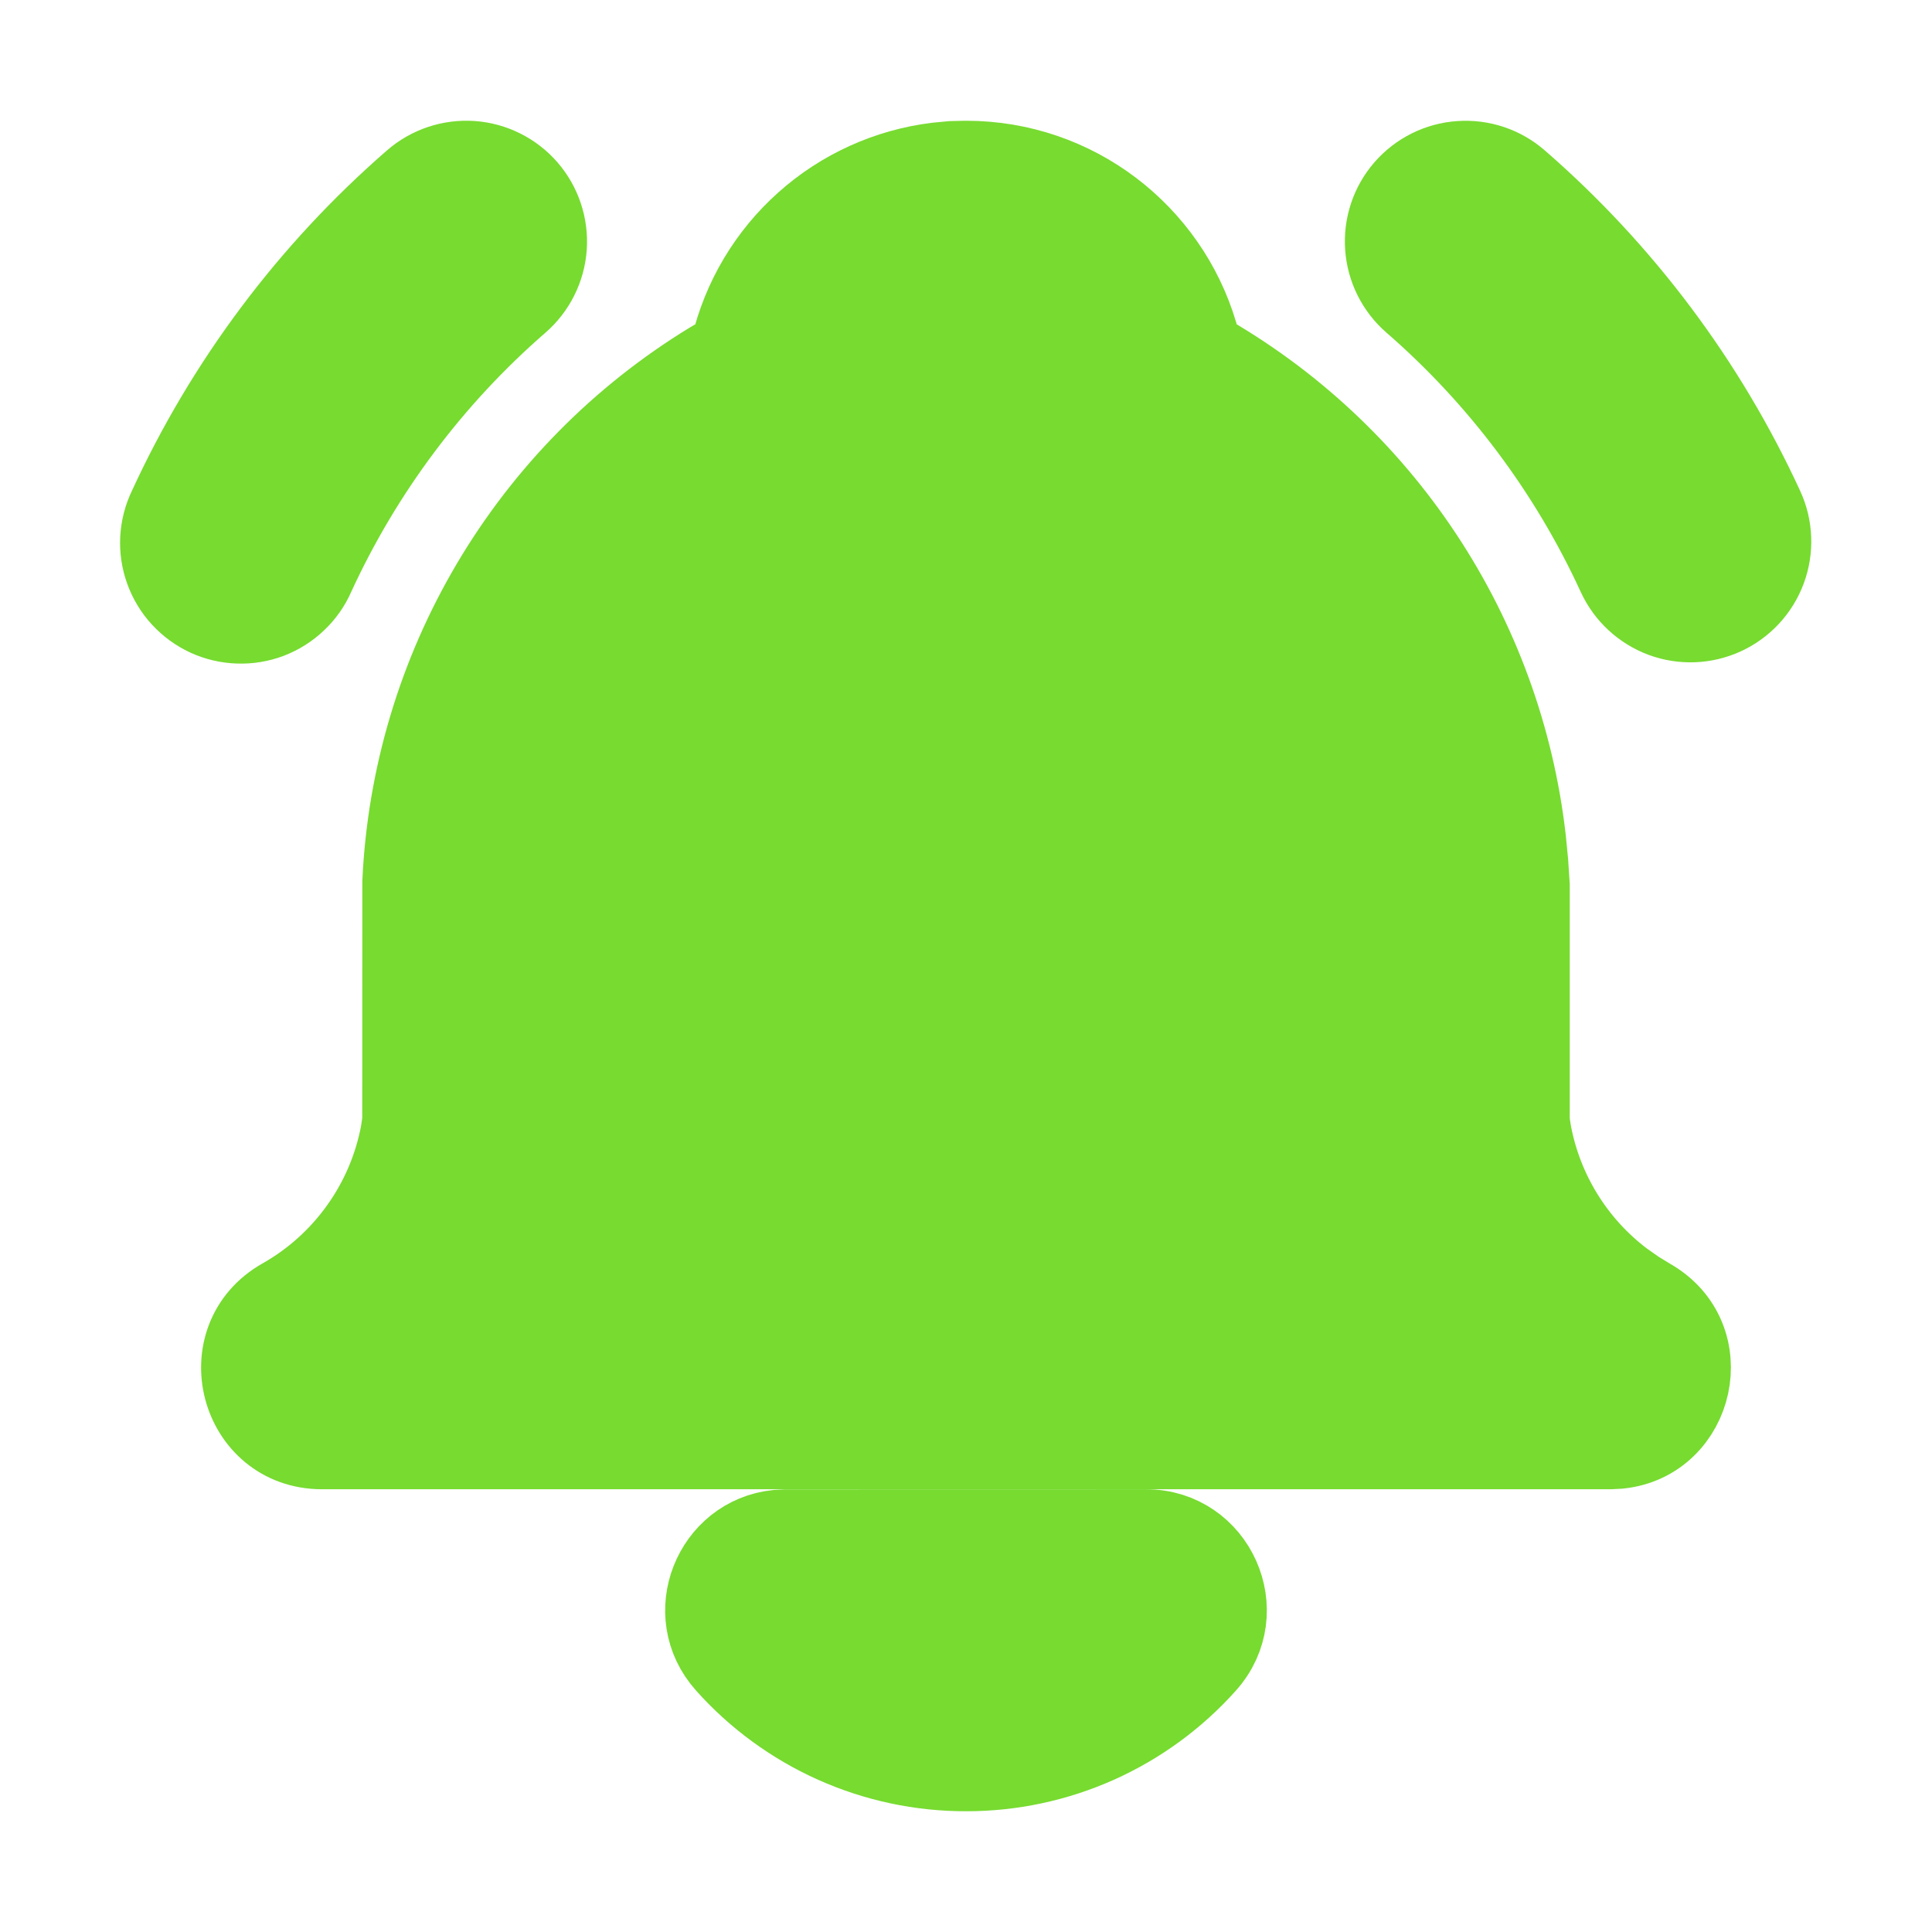
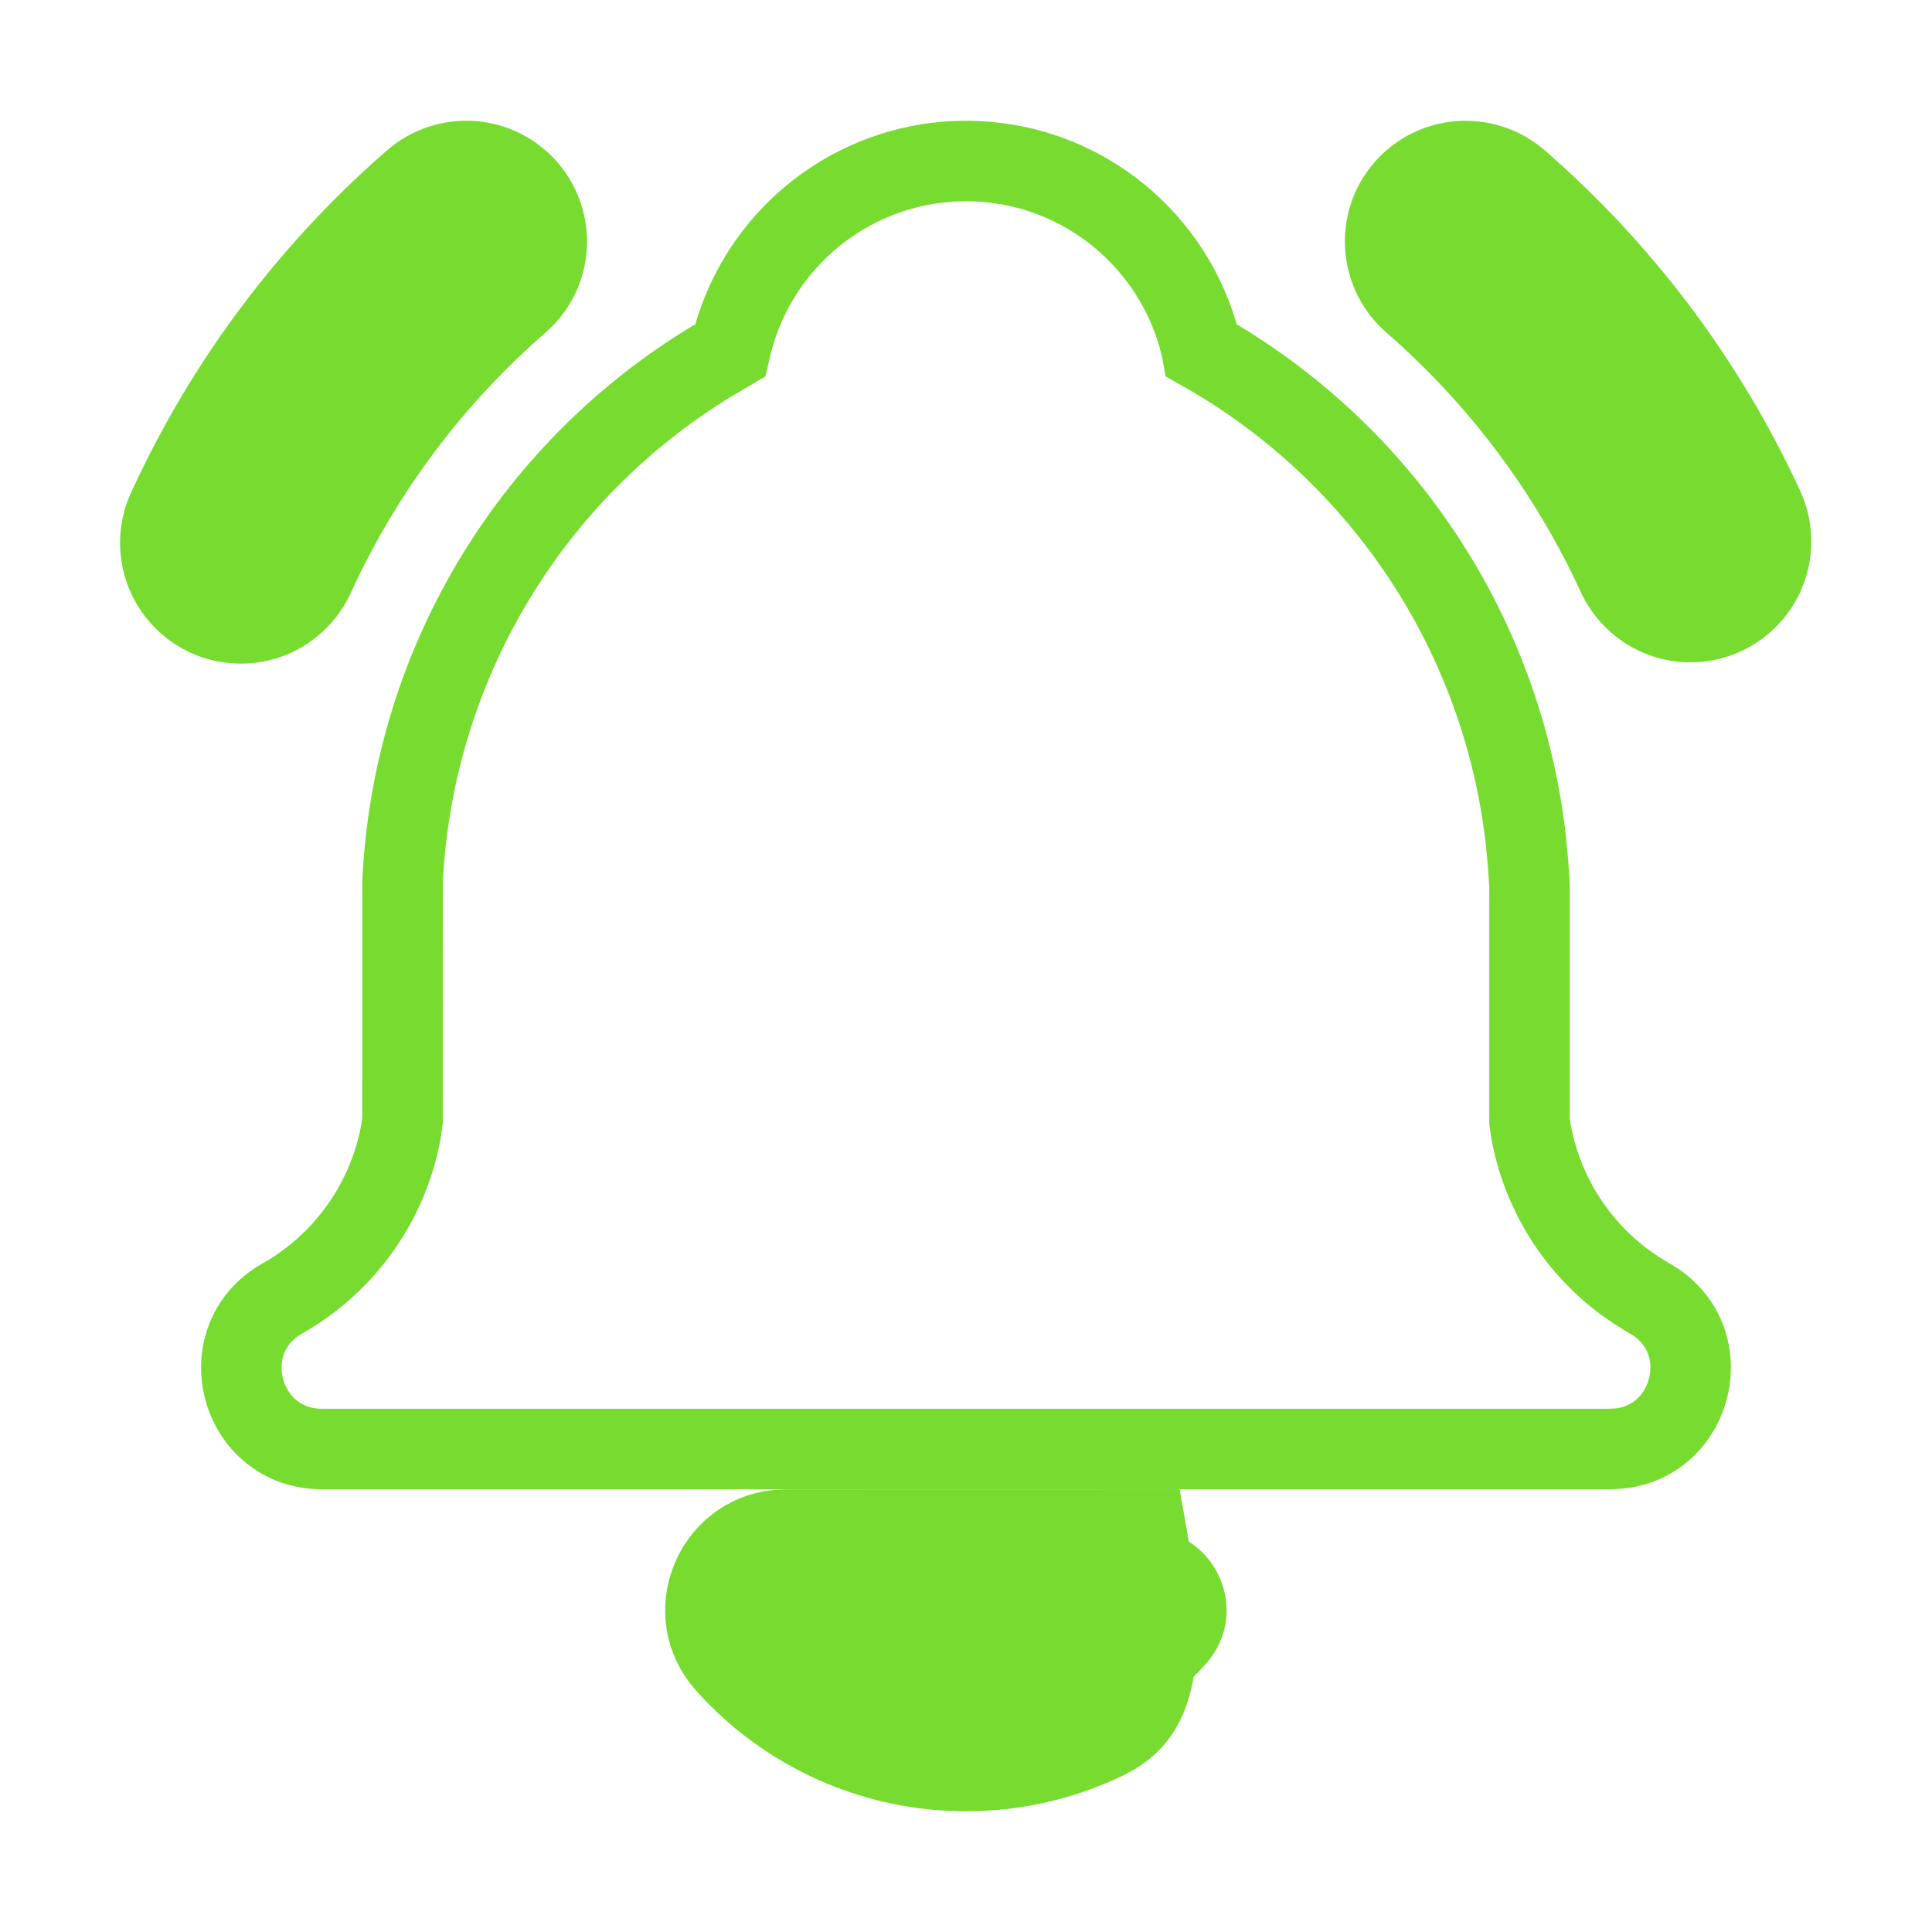
<svg xmlns="http://www.w3.org/2000/svg" width="24" height="24" viewBox="0 0 24 24" fill="none">
  <path d="M17.451 2.344C17.625 2.144 17.871 2.021 18.135 2.003C18.4 1.984 18.661 2.071 18.861 2.245C20.154 3.368 21.193 4.753 21.909 6.309C22.02 6.55 22.03 6.826 21.938 7.074C21.846 7.323 21.659 7.525 21.418 7.636C21.177 7.747 20.902 7.758 20.653 7.666C20.404 7.573 20.202 7.386 20.091 7.145C19.495 5.848 18.629 4.692 17.551 3.755C17.351 3.581 17.228 3.335 17.209 3.071C17.19 2.806 17.277 2.544 17.451 2.344Z" fill="#77db30" />
  <path d="M5.136 2.245C5.336 2.071 5.597 1.984 5.862 2.002C6.127 2.021 6.373 2.144 6.547 2.344C6.721 2.544 6.808 2.806 6.79 3.07C6.771 3.335 6.648 3.581 6.448 3.755C5.37 4.692 4.504 5.848 3.908 7.145C3.855 7.267 3.778 7.377 3.681 7.468C3.585 7.56 3.472 7.631 3.348 7.679C3.223 7.726 3.091 7.748 2.958 7.743C2.826 7.739 2.695 7.708 2.574 7.653C2.454 7.597 2.345 7.518 2.255 7.42C2.166 7.323 2.096 7.208 2.051 7.083C2.006 6.958 1.986 6.825 1.993 6.692C2 6.56 2.033 6.43 2.091 6.31C2.806 4.754 3.844 3.368 5.136 2.245Z" fill="#77db30" />
  <path d="M14.235 19C15.1 19 15.557 20.024 14.98 20.668C14.605 21.088 14.146 21.423 13.632 21.653C13.119 21.882 12.562 22.001 12 22C11.437 22.001 10.881 21.882 10.368 21.653C9.854 21.423 9.395 21.088 9.02 20.668C8.468 20.052 8.862 19.089 9.654 19.007L9.764 19.001L14.235 19Z" fill="#77db30" />
-   <path d="M12 2C13.358 2 14.506 2.903 14.875 4.141L14.921 4.312L14.929 4.355C16.031 4.977 16.971 5.851 17.67 6.906C18.37 7.961 18.809 9.167 18.953 10.424L18.981 10.711L19 11V13.931L19.021 14.067C19.158 14.804 19.566 15.463 20.164 15.914L20.331 16.031L20.493 16.13C21.353 16.617 21.053 17.896 20.116 17.994L20 18H4C2.972 18 2.613 16.636 3.507 16.13C3.888 15.915 4.217 15.618 4.471 15.262C4.726 14.905 4.899 14.498 4.979 14.067L5 13.924L5.001 10.954C5.062 9.648 5.442 8.377 6.108 7.252C6.774 6.127 7.706 5.182 8.822 4.5L9.07 4.354L9.08 4.311C9.221 3.713 9.543 3.173 10.001 2.764C10.459 2.354 11.032 2.095 11.642 2.021L11.824 2.004L12 2Z" fill="#77db30" />
  <path d="M17.451 2.344C17.625 2.144 17.871 2.021 18.135 2.003C18.4 1.984 18.661 2.071 18.861 2.245C20.154 3.368 21.193 4.753 21.909 6.309C22.02 6.55 22.03 6.826 21.938 7.074C21.846 7.323 21.659 7.525 21.418 7.636C21.177 7.747 20.902 7.758 20.653 7.666C20.404 7.573 20.202 7.386 20.091 7.145C19.495 5.848 18.629 4.692 17.551 3.755C17.351 3.581 17.228 3.335 17.209 3.071C17.19 2.806 17.277 2.544 17.451 2.344Z" stroke="#77db30" />
  <path d="M5.136 2.245C5.336 2.071 5.597 1.984 5.862 2.002C6.127 2.021 6.373 2.144 6.547 2.344C6.721 2.544 6.808 2.806 6.79 3.07C6.771 3.335 6.648 3.581 6.448 3.755C5.37 4.692 4.504 5.848 3.908 7.145C3.855 7.267 3.778 7.377 3.681 7.468C3.585 7.56 3.472 7.631 3.348 7.679C3.223 7.726 3.091 7.748 2.958 7.743C2.826 7.739 2.695 7.708 2.574 7.653C2.454 7.597 2.345 7.518 2.255 7.42C2.166 7.323 2.096 7.208 2.051 7.083C2.006 6.958 1.986 6.825 1.993 6.692C2 6.56 2.033 6.43 2.091 6.31C2.806 4.754 3.844 3.368 5.136 2.245Z" stroke="#77db30" />
-   <path d="M14.235 19C15.1 19 15.557 20.024 14.98 20.668C14.605 21.088 14.146 21.423 13.632 21.653C13.119 21.882 12.562 22.001 12 22C11.437 22.001 10.881 21.882 10.368 21.653C9.854 21.423 9.395 21.088 9.02 20.668C8.468 20.052 8.862 19.089 9.654 19.007L9.764 19.001L14.235 19Z" stroke="#77db30" />
+   <path d="M14.235 19C14.605 21.088 14.146 21.423 13.632 21.653C13.119 21.882 12.562 22.001 12 22C11.437 22.001 10.881 21.882 10.368 21.653C9.854 21.423 9.395 21.088 9.02 20.668C8.468 20.052 8.862 19.089 9.654 19.007L9.764 19.001L14.235 19Z" stroke="#77db30" />
  <path d="M12 2C13.358 2 14.506 2.903 14.875 4.141L14.921 4.312L14.929 4.355C16.031 4.977 16.971 5.851 17.67 6.906C18.37 7.961 18.809 9.167 18.953 10.424L18.981 10.711L19 11V13.931L19.021 14.067C19.158 14.804 19.566 15.463 20.164 15.914L20.331 16.031L20.493 16.13C21.353 16.617 21.053 17.896 20.116 17.994L20 18H4C2.972 18 2.613 16.636 3.507 16.13C3.888 15.915 4.217 15.618 4.471 15.262C4.726 14.905 4.899 14.498 4.979 14.067L5 13.924L5.001 10.954C5.062 9.648 5.442 8.377 6.108 7.252C6.774 6.127 7.706 5.182 8.822 4.5L9.07 4.354L9.08 4.311C9.221 3.713 9.543 3.173 10.001 2.764C10.459 2.354 11.032 2.095 11.642 2.021L11.824 2.004L12 2Z" stroke="#77db30" />
</svg>